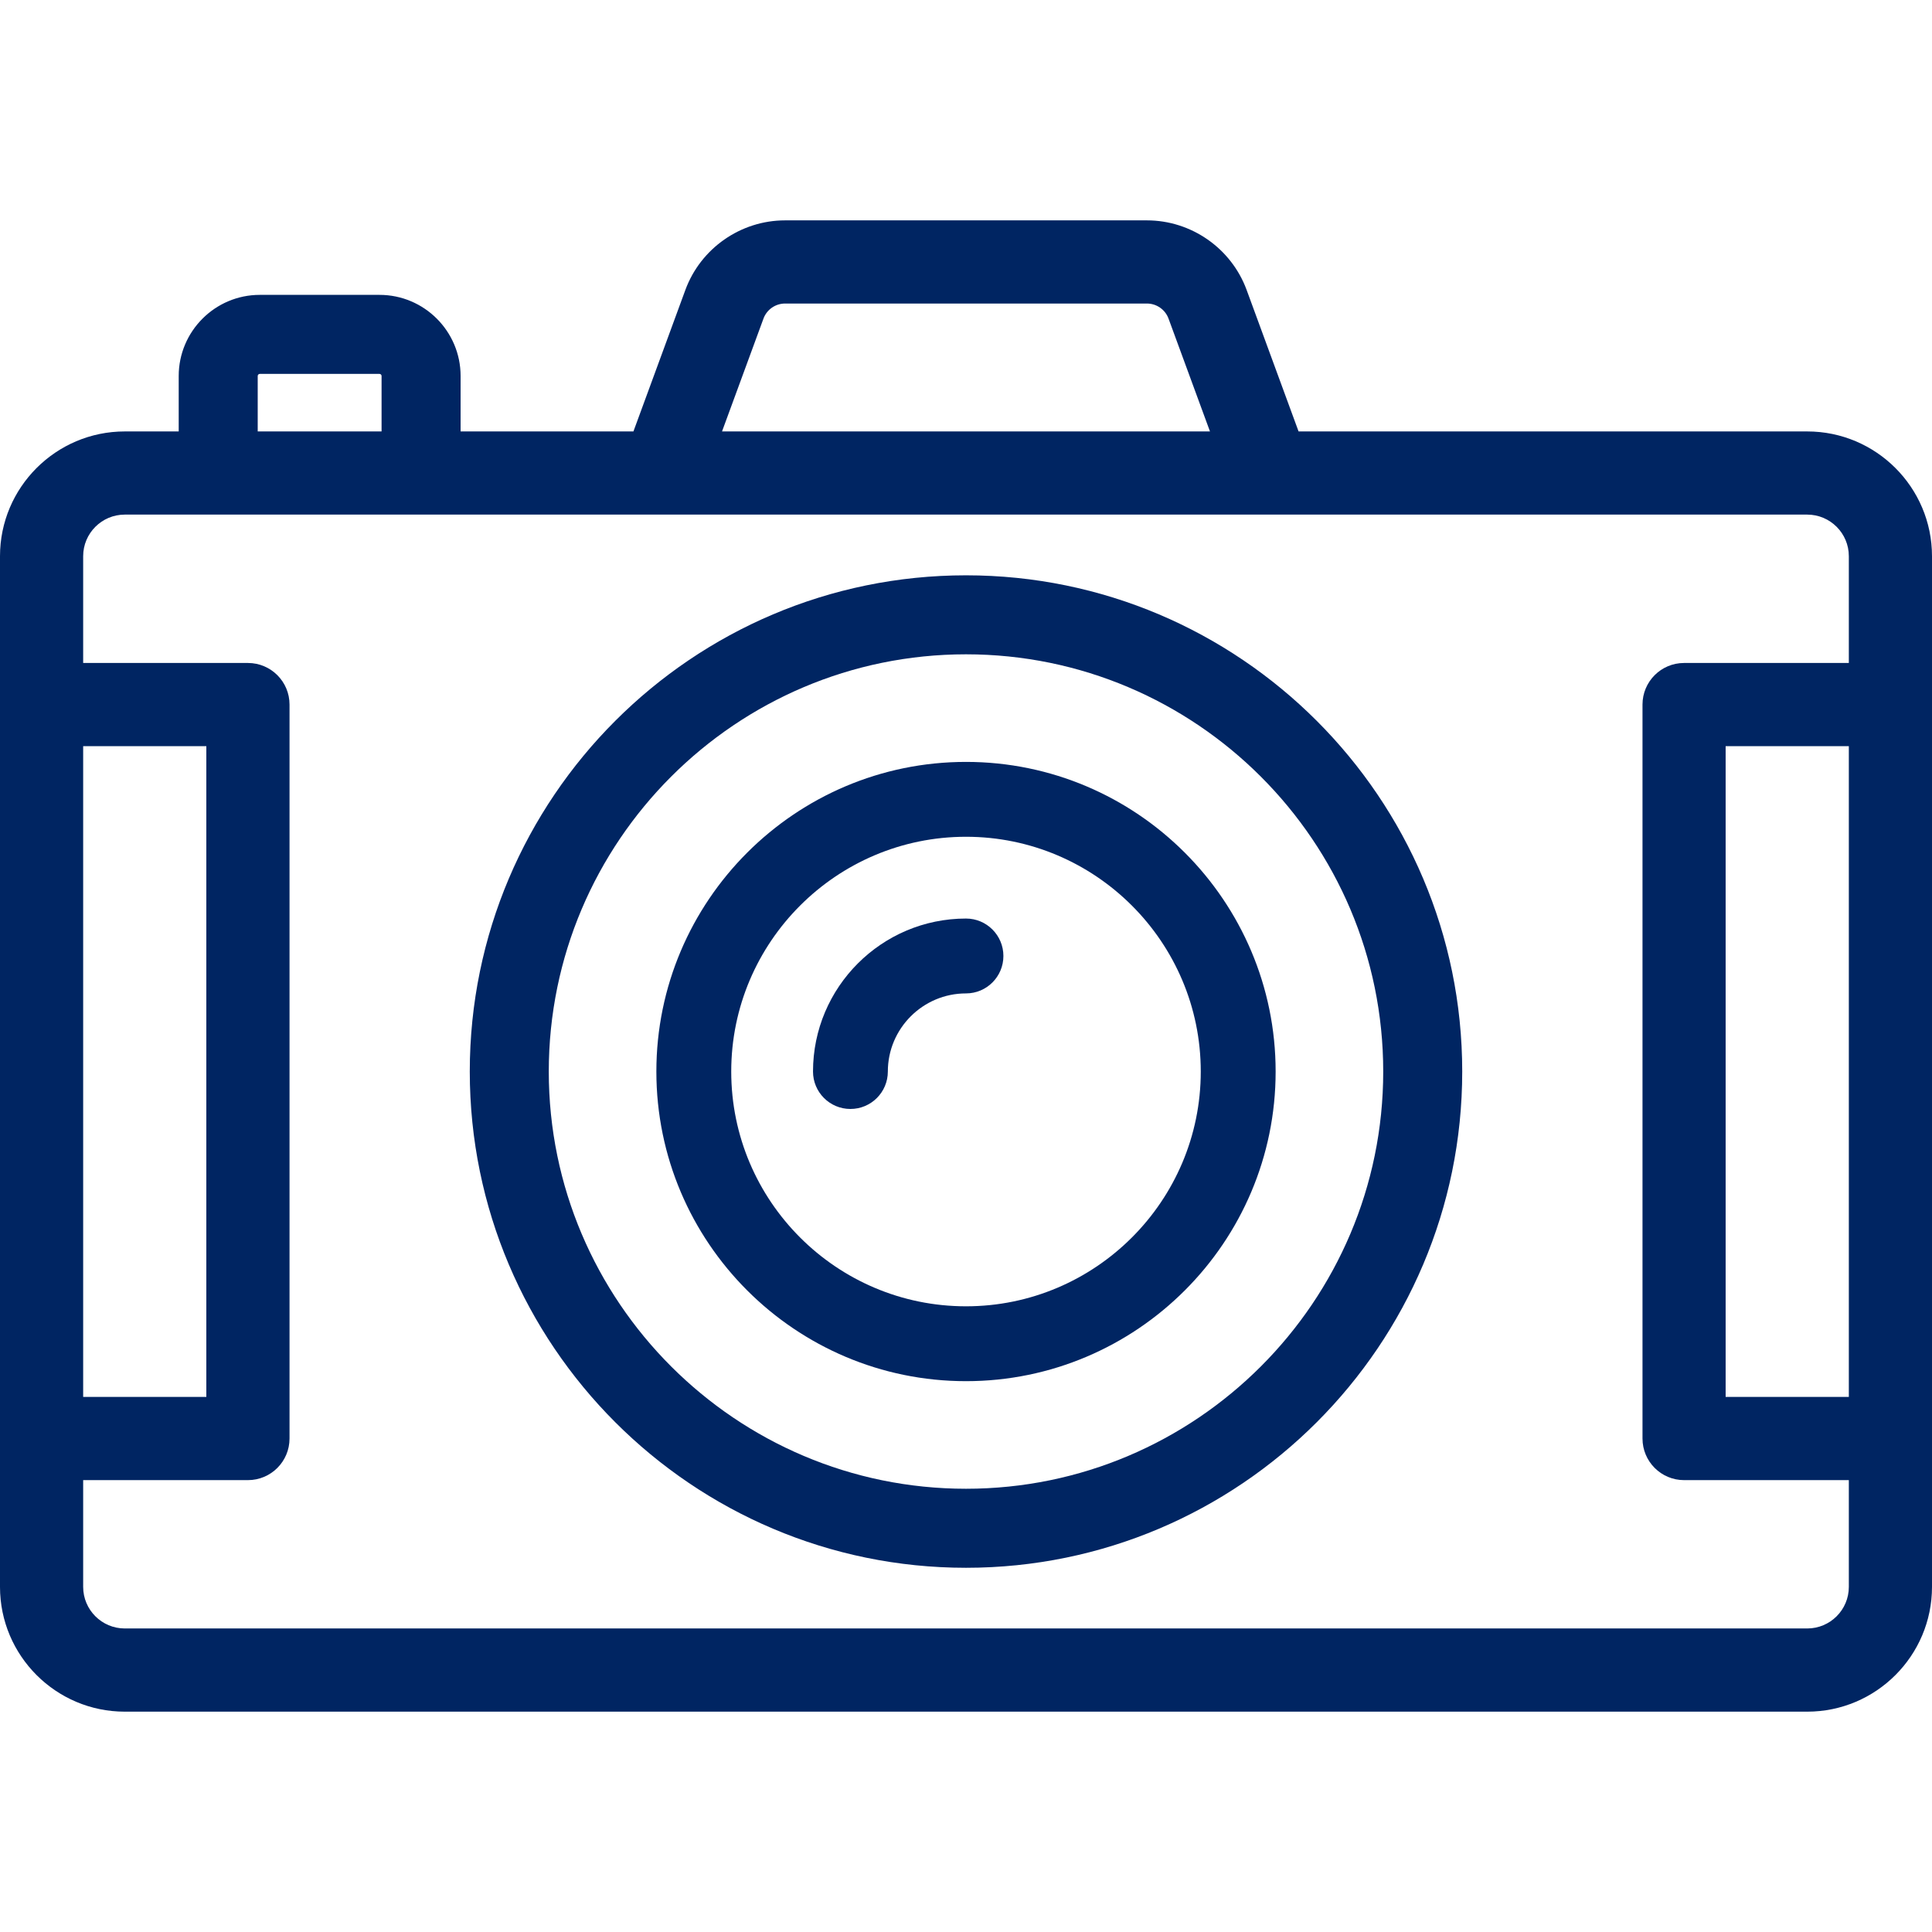
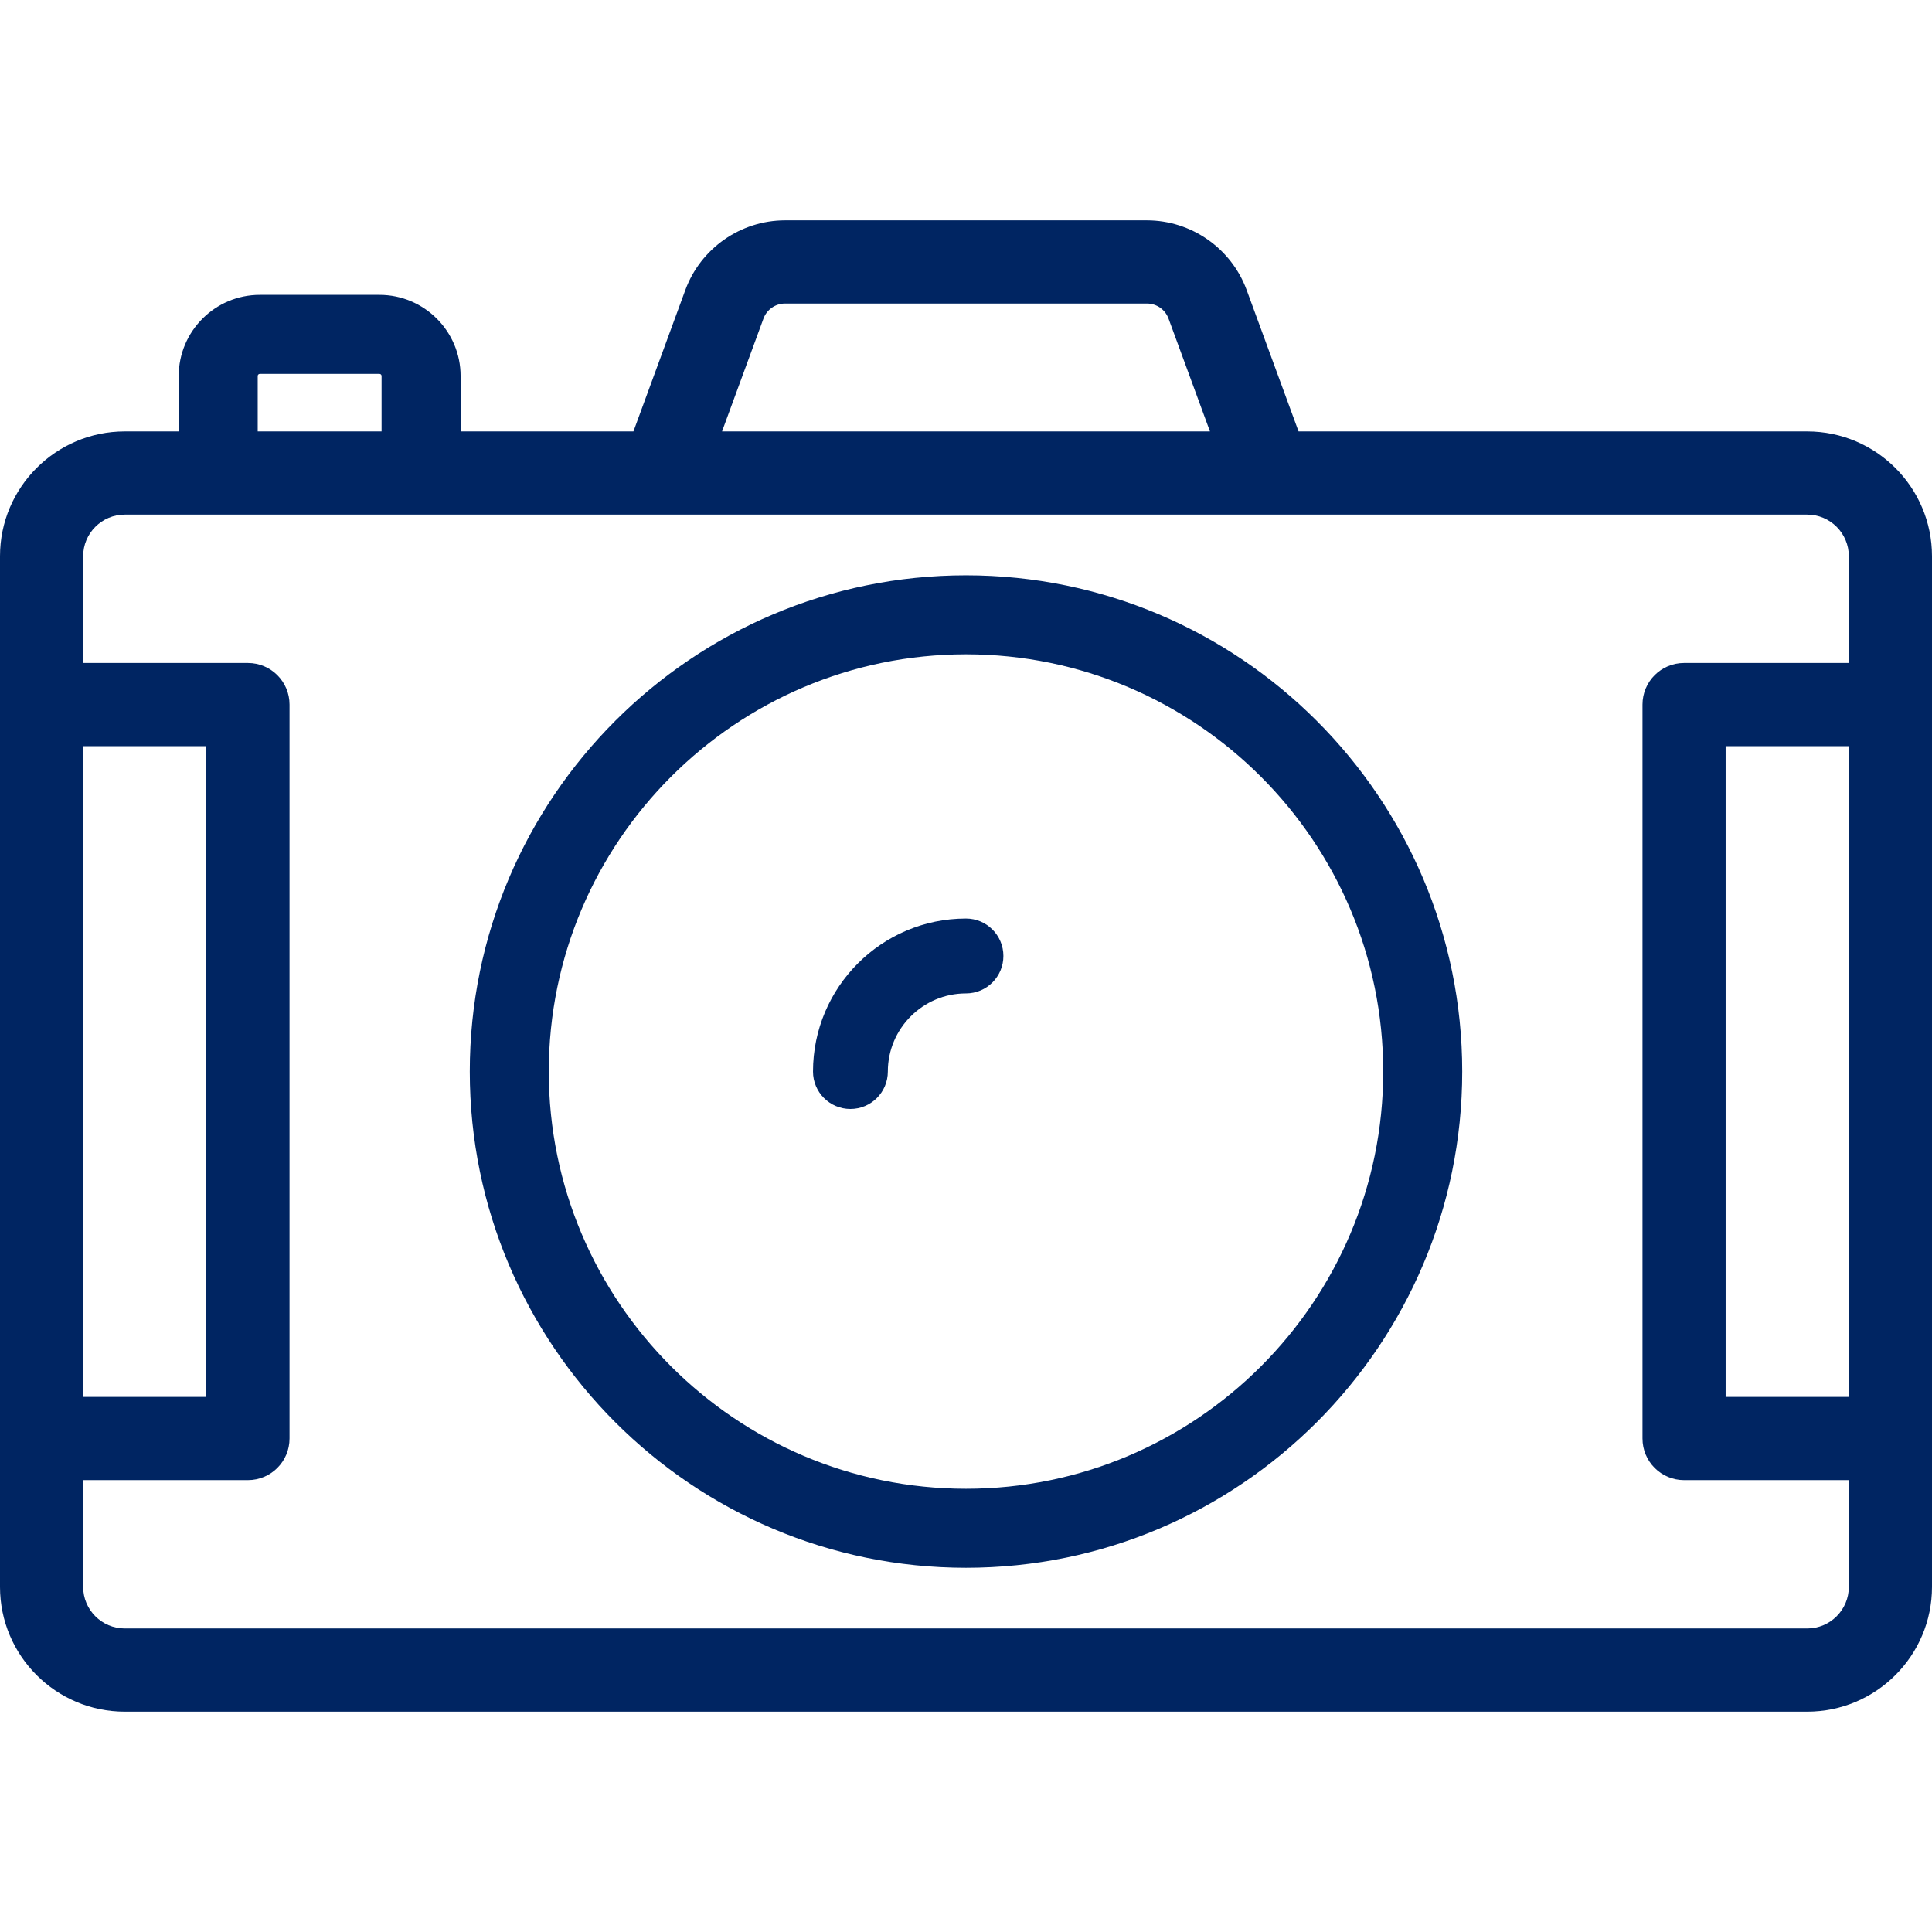
<svg xmlns="http://www.w3.org/2000/svg" width="64" height="64" viewBox="0 0 64 64" fill="none">
  <path d="M32 19.058C22.936 19.058 15.562 26.432 15.562 35.496C15.562 44.56 22.936 51.935 32 51.935C41.064 51.935 48.438 44.56 48.438 35.496C48.438 26.432 41.064 19.058 32 19.058ZM32 49.317C24.379 49.317 18.179 43.117 18.179 35.496C18.179 27.875 24.379 21.675 32 21.675C39.621 21.675 45.821 27.875 45.821 35.496C45.821 43.117 39.621 49.317 32 49.317Z" fill="#002562" />
-   <path d="M32 25.239C26.344 25.239 21.743 29.84 21.743 35.496C21.743 41.152 26.344 45.753 32 45.753C37.656 45.753 42.257 41.152 42.257 35.496C42.257 29.841 37.656 25.239 32 25.239ZM32 43.273C27.712 43.273 24.223 39.785 24.223 35.496C24.223 31.208 27.712 27.719 32 27.719C36.288 27.719 39.777 31.208 39.777 35.496C39.777 39.785 36.288 43.273 32 43.273Z" fill="#002562" />
  <path d="M59.867 14.292H43.017L41.296 9.604C40.789 8.226 39.463 7.3 37.994 7.3H26.006C24.537 7.3 23.21 8.226 22.704 9.604L20.983 14.292H15.258V12.455C15.258 10.974 14.053 9.768 12.571 9.768H8.606C7.125 9.768 5.92 10.974 5.92 12.455V14.292H4.133C1.854 14.292 0 16.146 0 18.424V52.568C0 54.847 1.854 56.701 4.133 56.701H59.867C62.146 56.701 64 54.847 64 52.568V18.424C64 16.146 62.146 14.292 59.867 14.292ZM25.291 10.554C25.4 10.255 25.688 10.055 26.006 10.055H37.994C38.312 10.055 38.6 10.255 38.709 10.554L40.082 14.292H23.918L25.291 10.554ZM8.537 12.455C8.537 12.417 8.568 12.386 8.606 12.386H12.571C12.609 12.386 12.64 12.417 12.64 12.455V14.292H8.537V12.455ZM2.755 24.717H6.835V46.275H2.755V24.717ZM61.245 52.568C61.245 53.328 60.627 53.945 59.867 53.945H4.133C3.373 53.945 2.755 53.327 2.755 52.568V49.031H8.213C8.974 49.031 9.591 48.414 9.591 47.653V23.339C9.591 22.579 8.974 21.962 8.213 21.962H2.755V18.424C2.755 17.665 3.373 17.047 4.133 17.047H42.045C42.048 17.047 42.052 17.047 42.055 17.047C42.058 17.047 42.061 17.047 42.064 17.047H59.867C60.627 17.047 61.245 17.665 61.245 18.424V21.962H55.787C55.026 21.962 54.41 22.579 54.41 23.339V47.653C54.41 48.414 55.026 49.031 55.787 49.031H61.245V52.568H61.245ZM61.245 46.275H57.164V24.717H61.245V46.275Z" fill="#002562" />
  <path d="M32 30.428C29.205 30.428 26.932 32.702 26.932 35.496C26.932 36.181 27.487 36.736 28.171 36.736C28.856 36.736 29.411 36.181 29.411 35.496C29.411 34.069 30.572 32.908 32 32.908C32.684 32.908 33.239 32.353 33.239 31.668C33.239 30.983 32.684 30.428 32 30.428Z" fill="#002562" />
</svg>